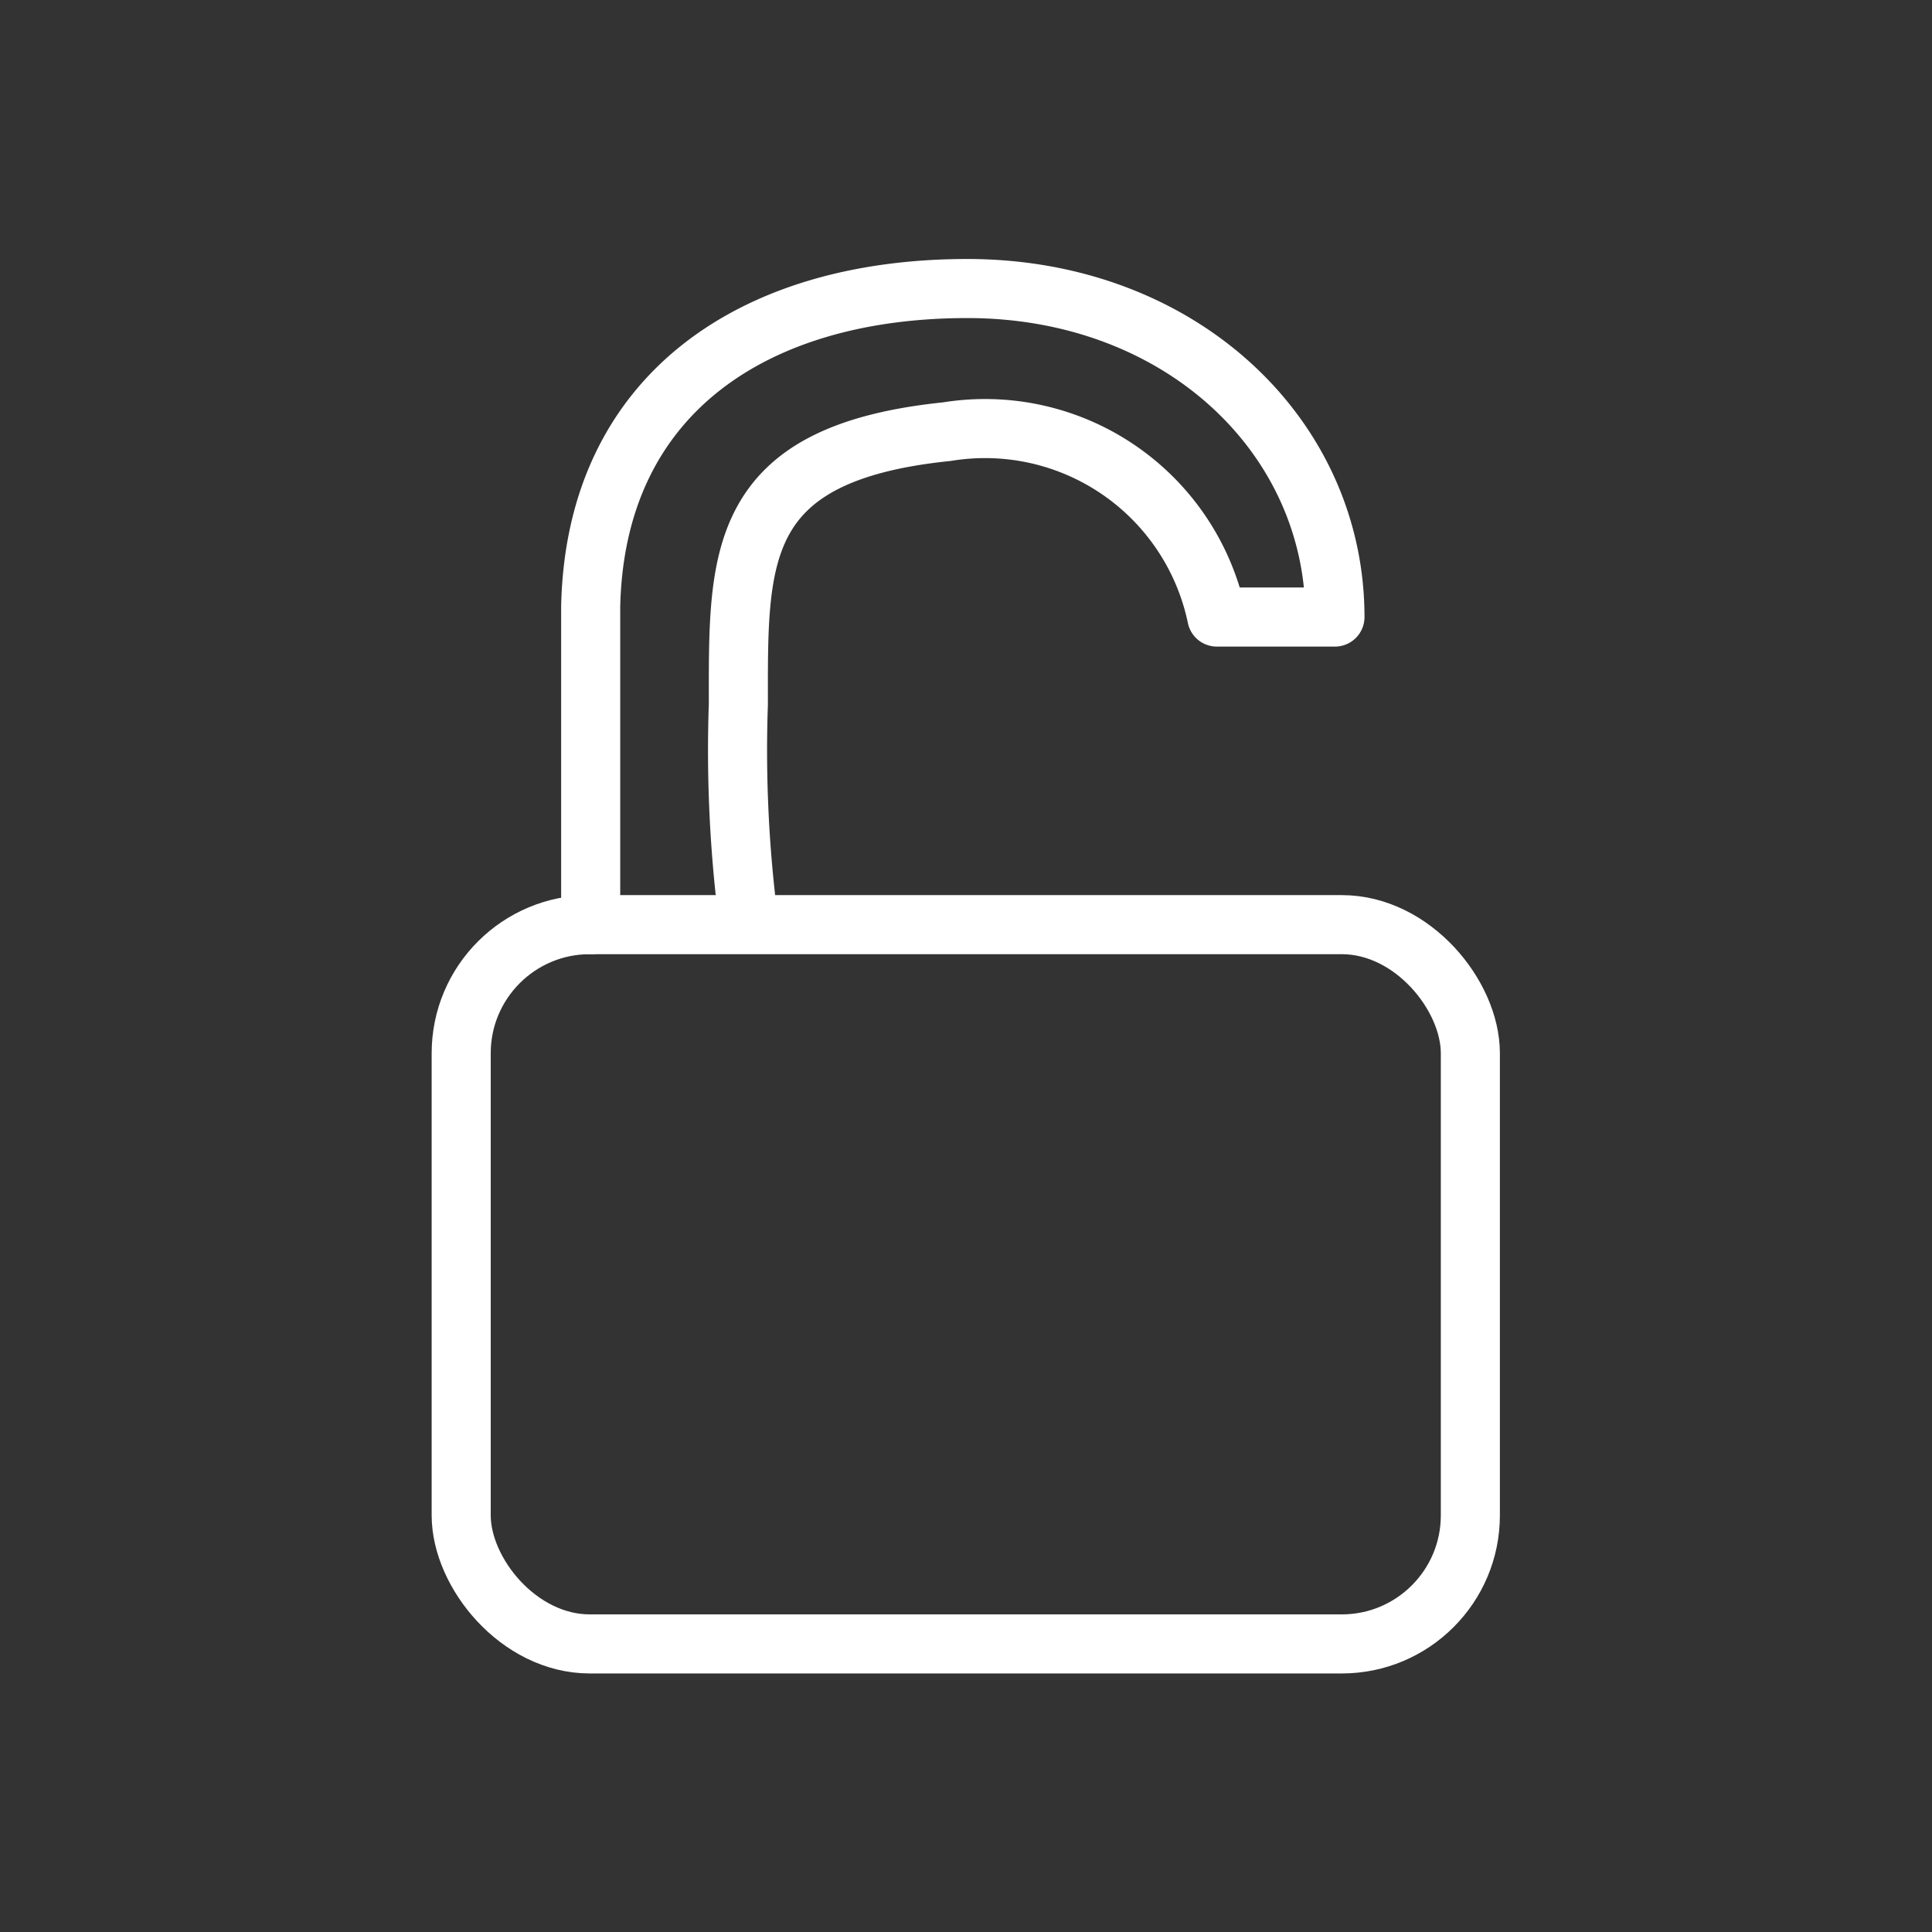
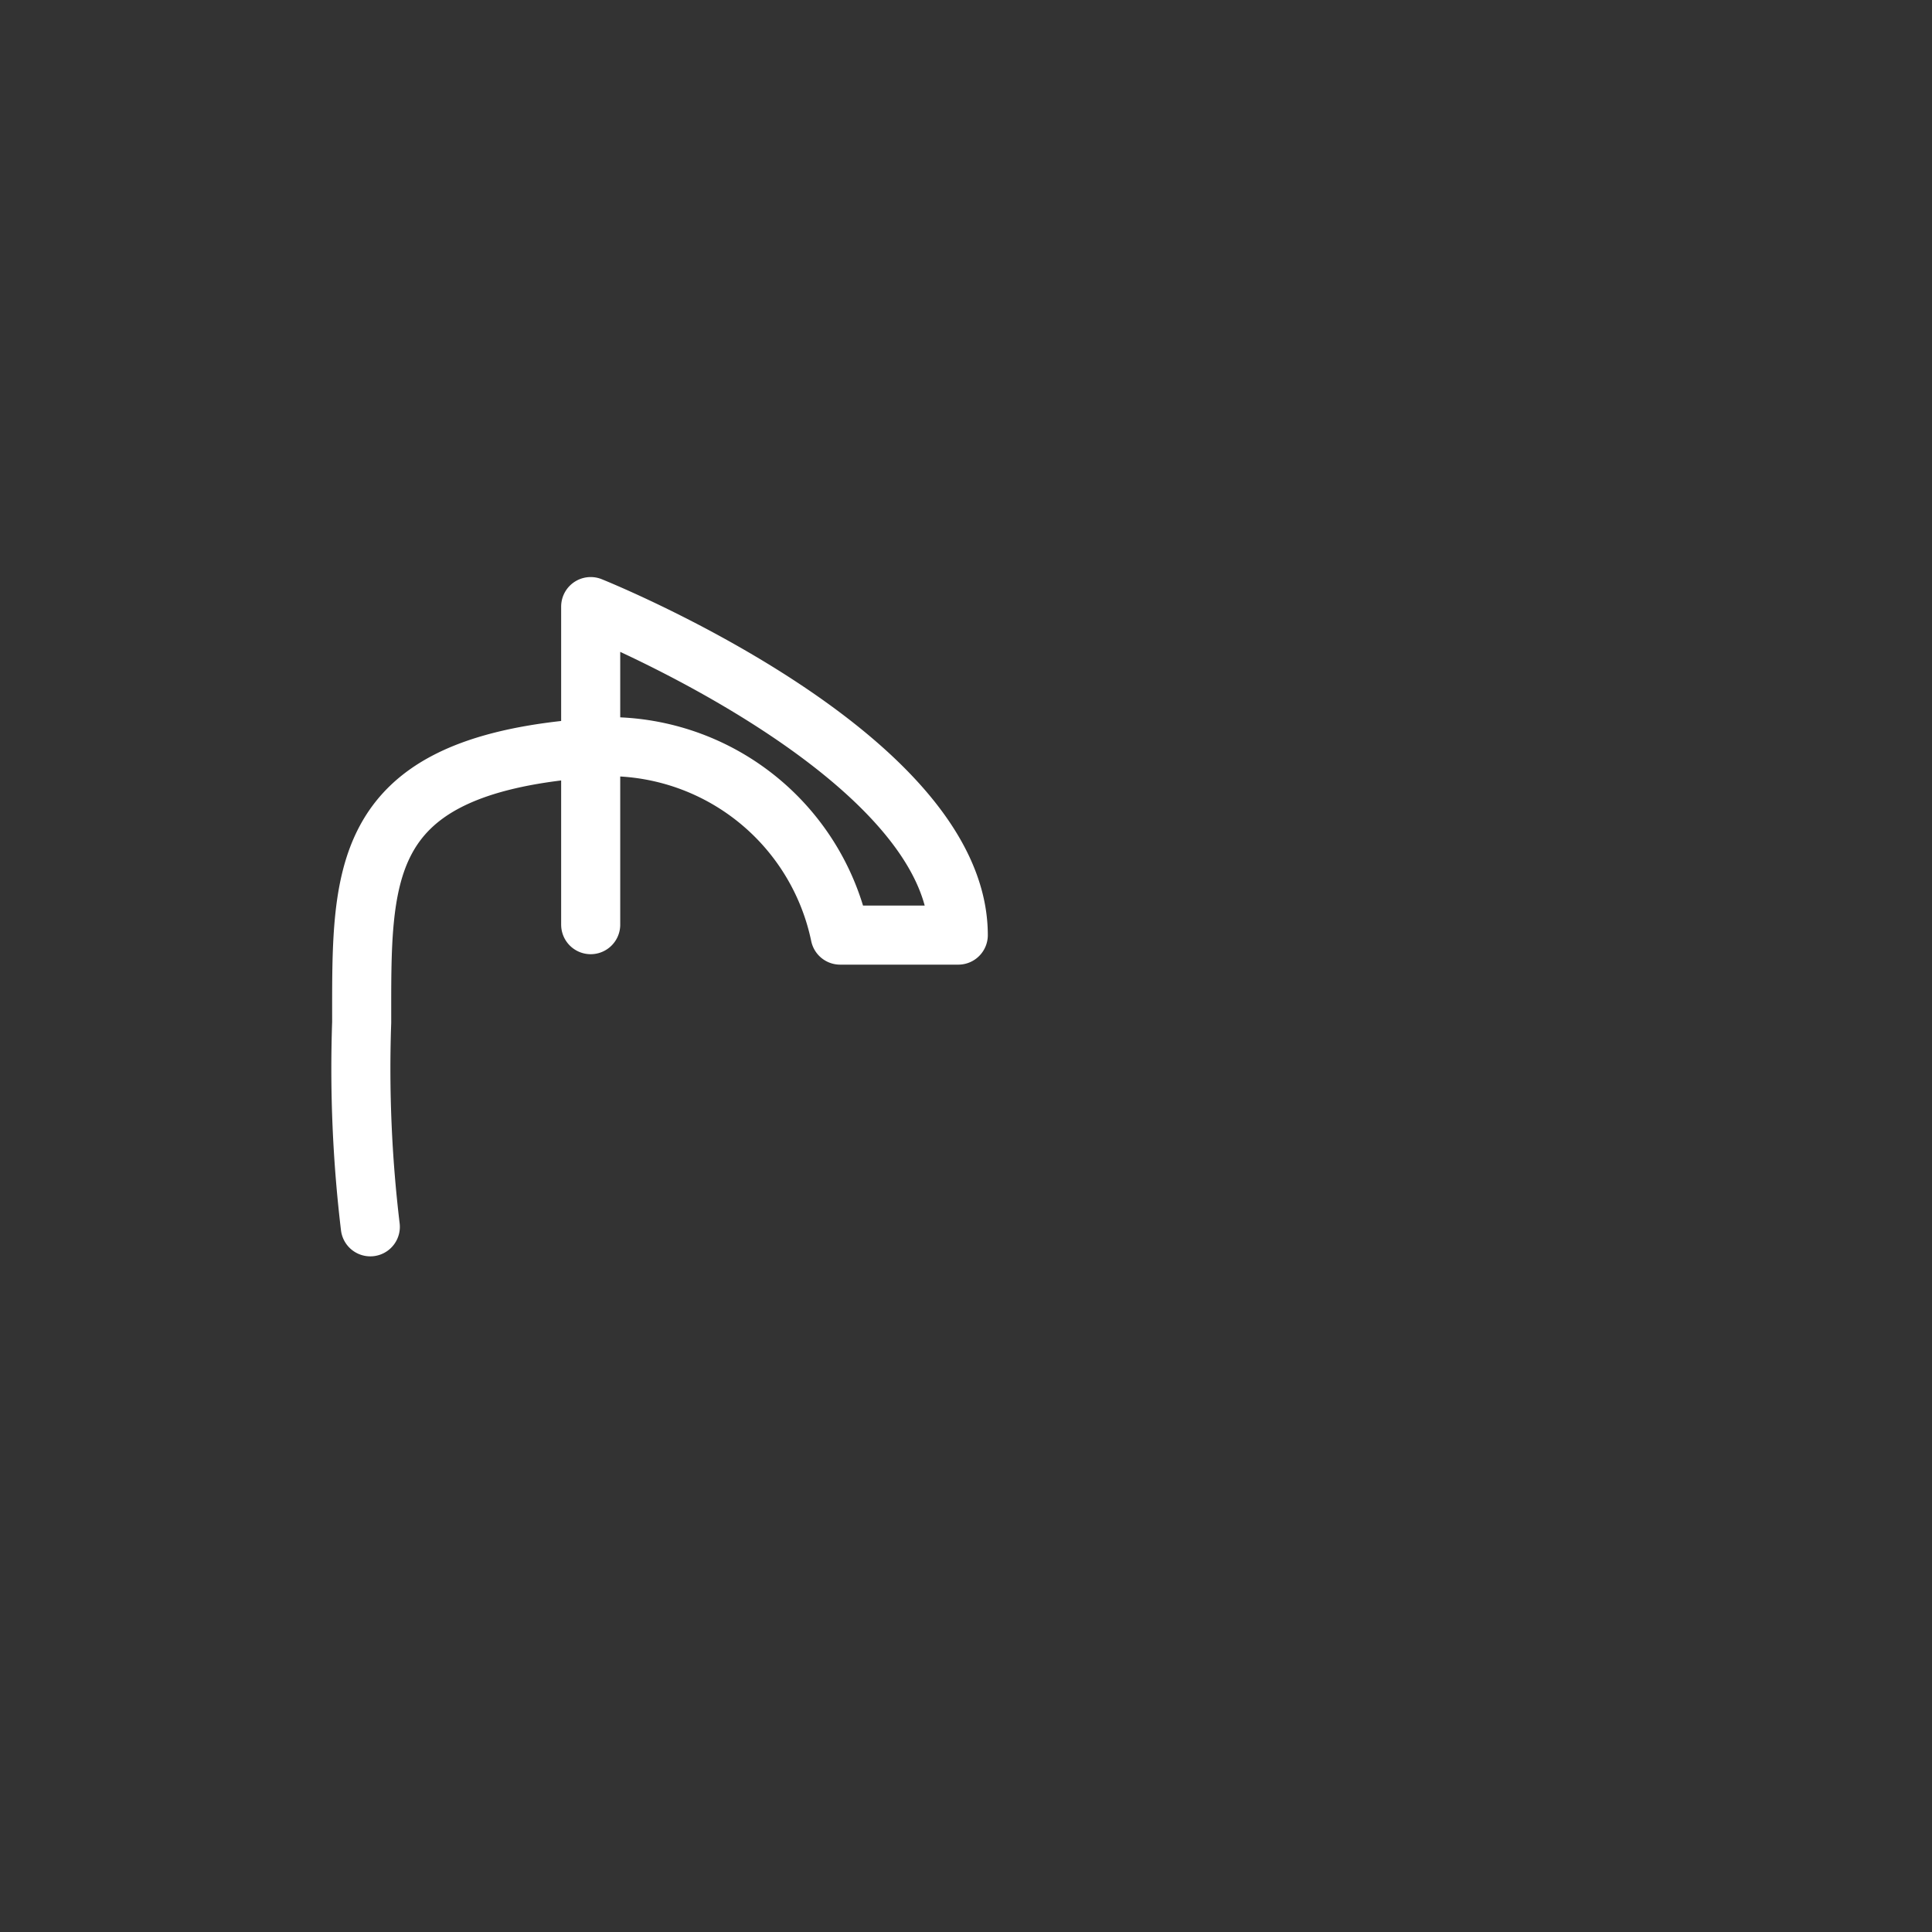
<svg xmlns="http://www.w3.org/2000/svg" id="Warstwa_2" data-name="Warstwa 2" viewBox="0 0 42.52 42.52">
  <rect x="0" y="0" width="42.52" height="42.52" fill="#333333" stroke="none" />
  <defs>
    <style>.cls-1{fill:none;stroke:#fff;stroke-linecap:round;stroke-linejoin:round;stroke-width:1.3px}</style>
  </defs>
-   <rect class="cls-1" x="10.15" y="20.35" width="22.21" height="15.83" rx="2.83" />
-   <path class="cls-1" d="M13 20.35v-7c.1-4.69 3.61-7 8.29-7s8.09 3.24 8.09 7.23h-2.6a5.21 5.21 0 00-5.94-4.08c-4.69.48-4.59 2.78-4.59 6a29.29 29.29 0 00.19 4.5" />
+   <path class="cls-1" d="M13 20.35v-7s8.09 3.24 8.09 7.23h-2.6a5.21 5.21 0 00-5.94-4.08c-4.69.48-4.59 2.78-4.59 6a29.29 29.29 0 00.19 4.5" />
</svg>